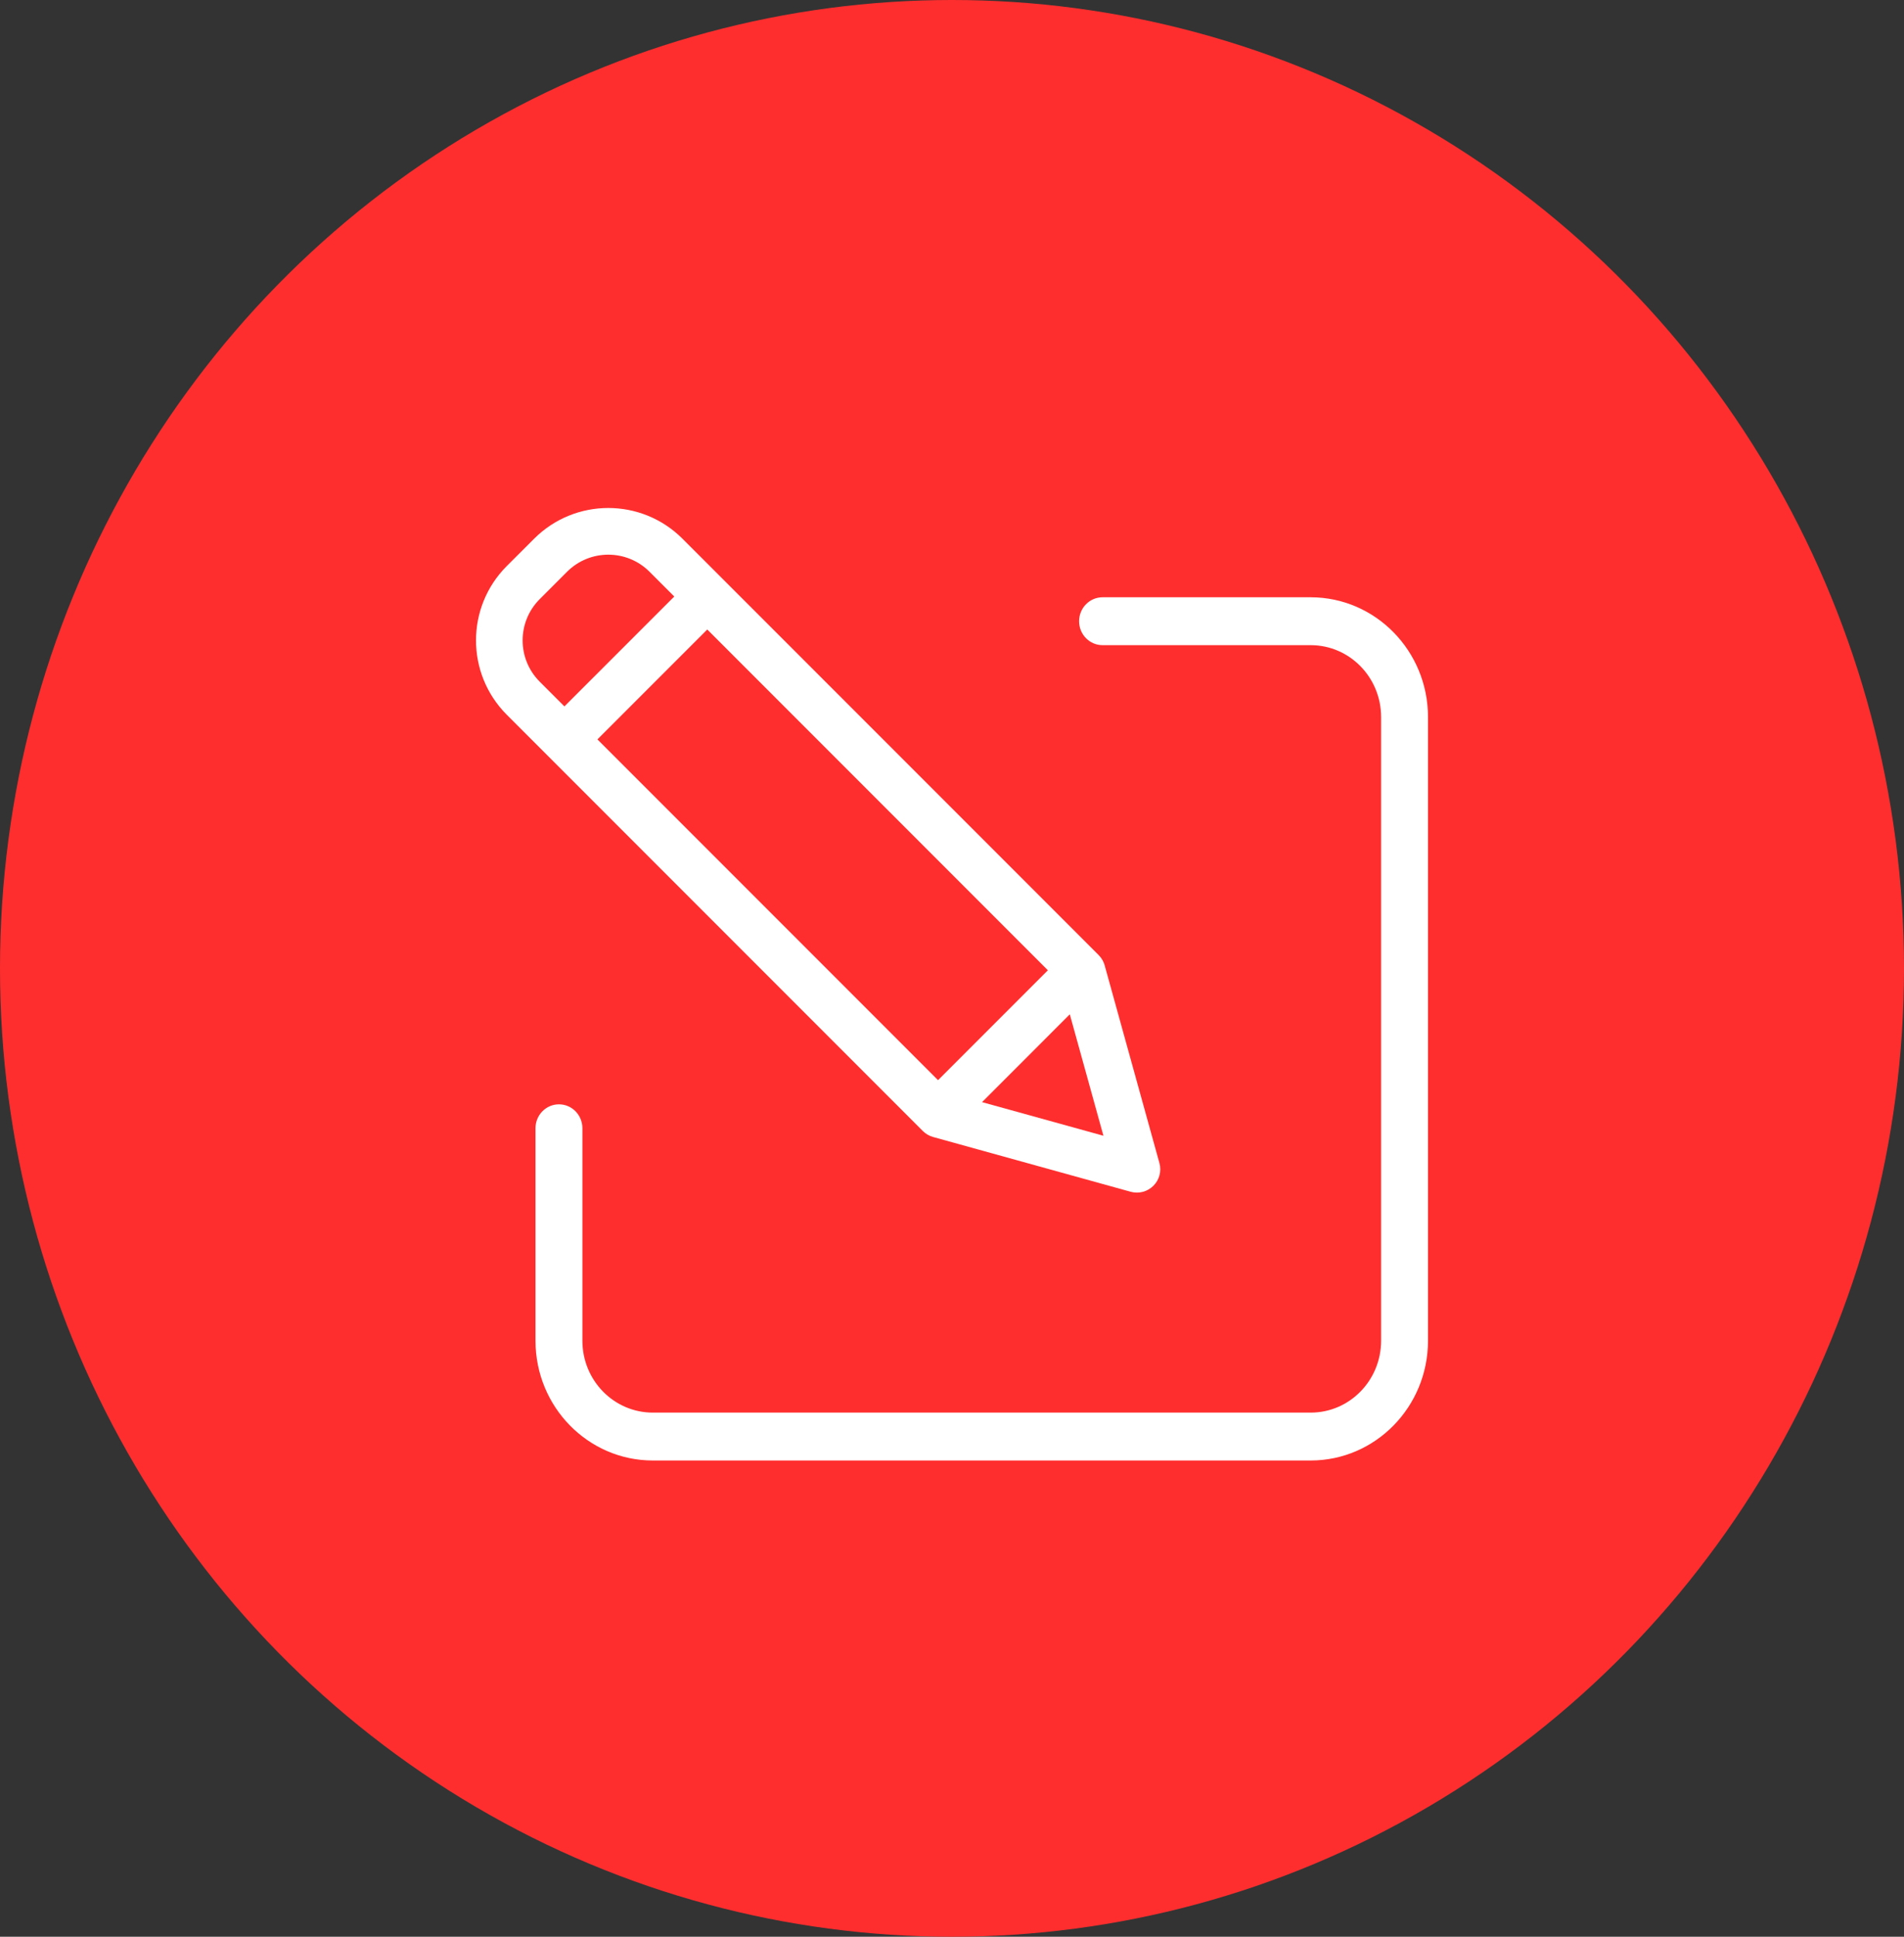
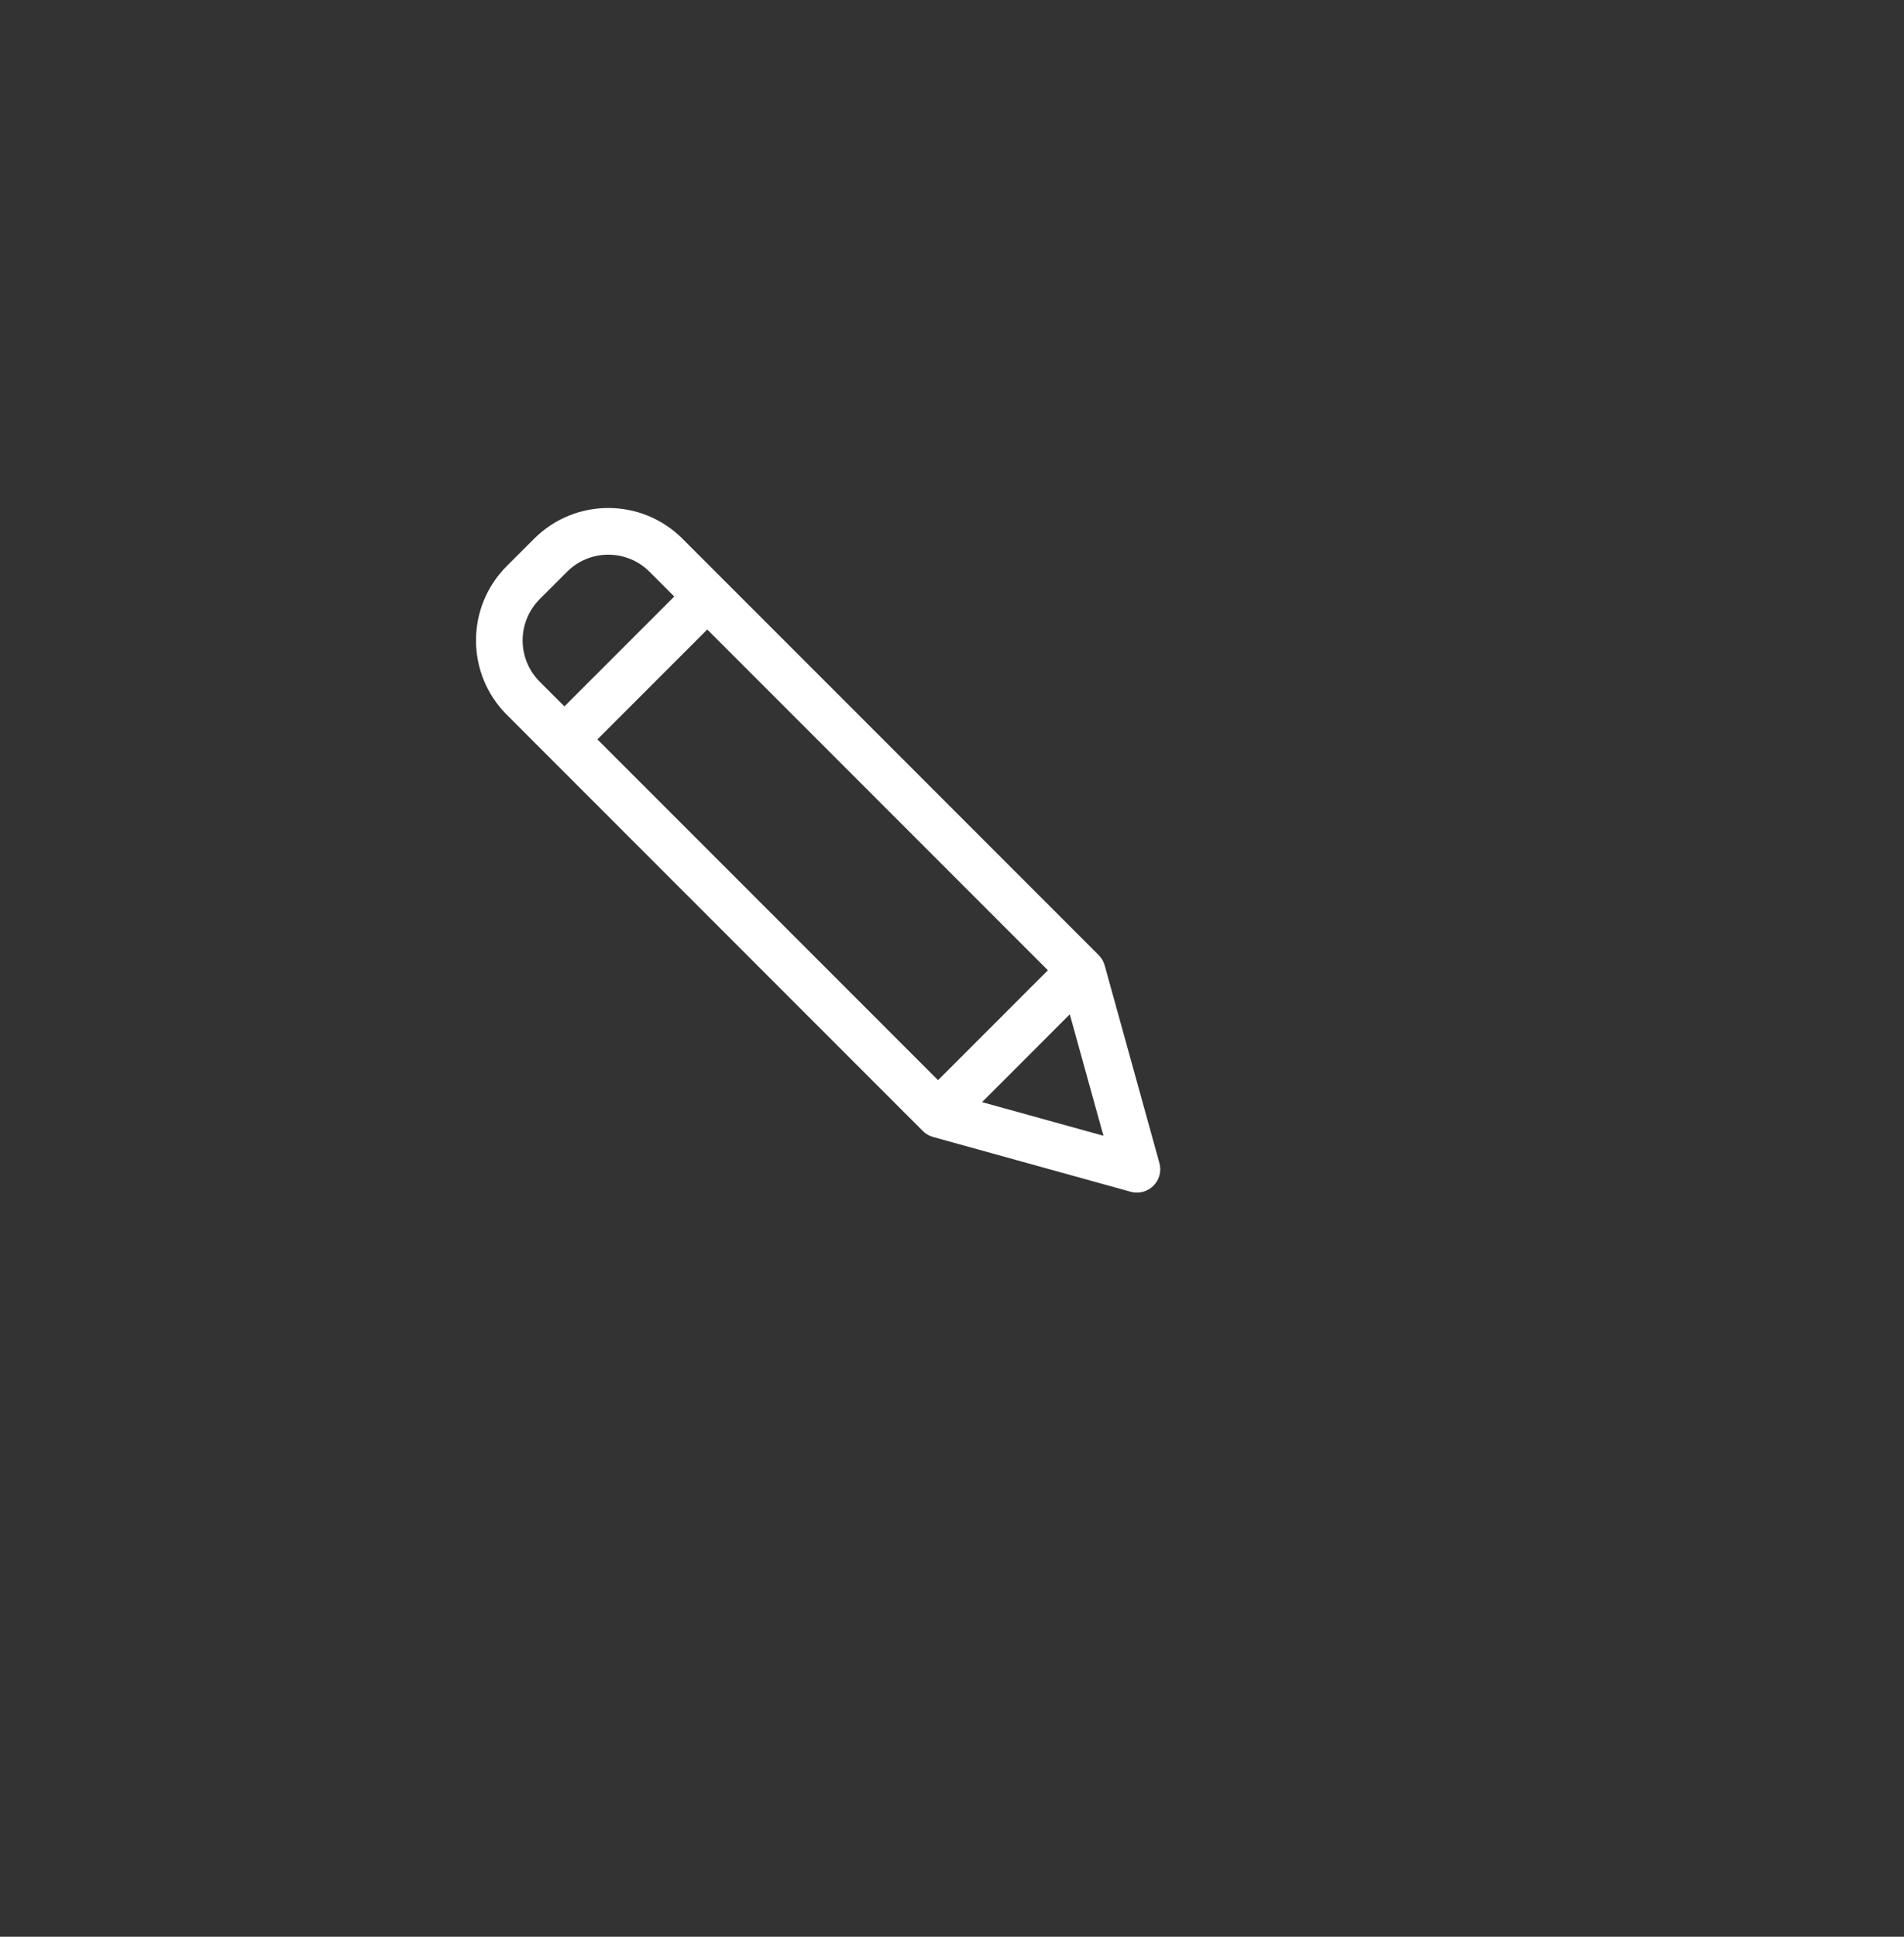
<svg xmlns="http://www.w3.org/2000/svg" width="60" height="61" viewBox="0 0 60 61" fill="none">
  <rect x="0" y="0" width="60" height="61" fill="#333333" stroke="none" />
-   <ellipse cx="30" cy="30.5" rx="30" ry="30.5" fill="#FF2E2E" />
-   <path d="M17.614 34.782C18.022 34.782 18.353 35.119 18.353 35.535V42.23C18.354 43.479 19.346 44.491 20.57 44.492H41.305C42.529 44.491 43.521 43.479 43.522 42.23V22.582C43.521 21.334 42.529 20.322 41.305 20.32H34.744C34.336 20.32 34.005 19.983 34.005 19.567C34.005 19.15 34.336 18.812 34.744 18.812H41.305C43.345 18.815 44.998 20.501 45 22.582V42.23C44.998 44.311 43.345 45.998 41.305 46H20.57C18.53 45.998 16.877 44.311 16.875 42.23V35.535C16.875 35.119 17.206 34.782 17.614 34.782Z" fill="white" />
  <path d="M16.83 16.969C18.122 15.677 20.216 15.677 21.508 16.969L34.622 30.082C34.712 30.172 34.777 30.283 34.811 30.406L36.536 36.631C36.607 36.886 36.535 37.16 36.347 37.347C36.16 37.534 35.886 37.606 35.631 37.536L29.405 35.811C29.283 35.777 29.171 35.712 29.081 35.623L15.967 22.509C14.678 21.216 14.678 19.124 15.967 17.831L16.83 16.969ZM33.021 30.56L22.288 19.827L18.826 23.288L29.56 34.021L33.021 30.56ZM33.712 31.947L30.947 34.713L34.772 35.772L33.712 31.947ZM17.007 21.47L17.786 22.249L21.248 18.788L20.468 18.008C19.751 17.291 18.587 17.291 17.87 18.008L17.007 18.871C16.29 19.589 16.29 20.752 17.007 21.47Z" fill="white" />
</svg>